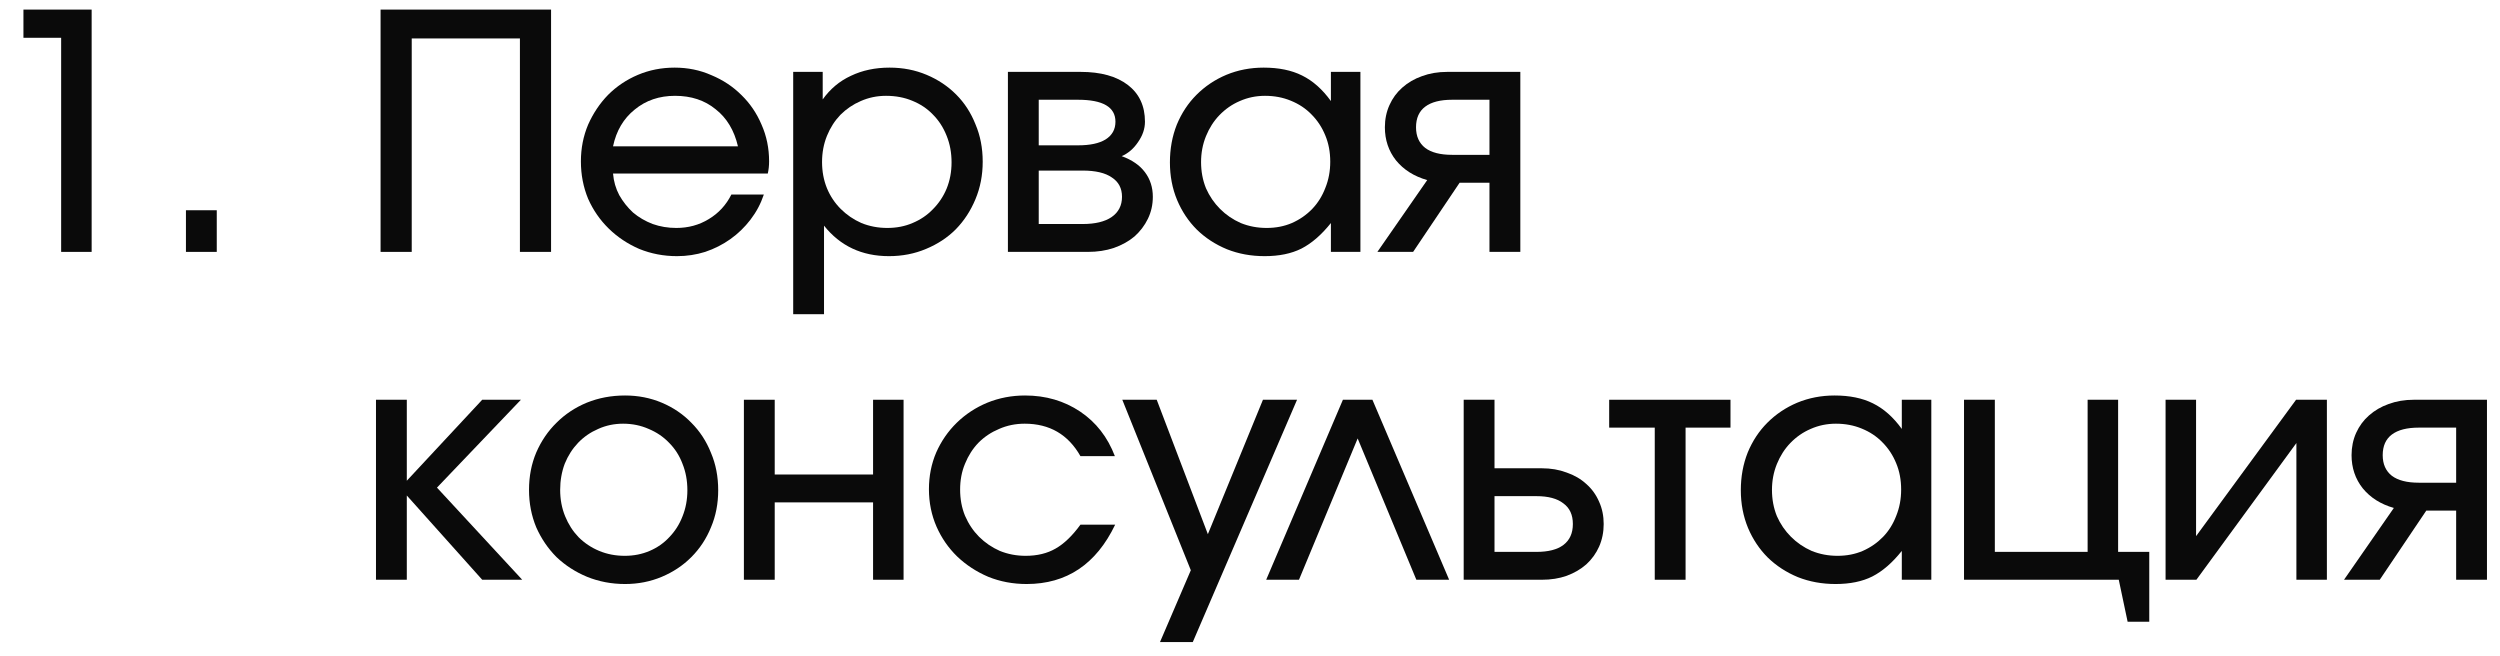
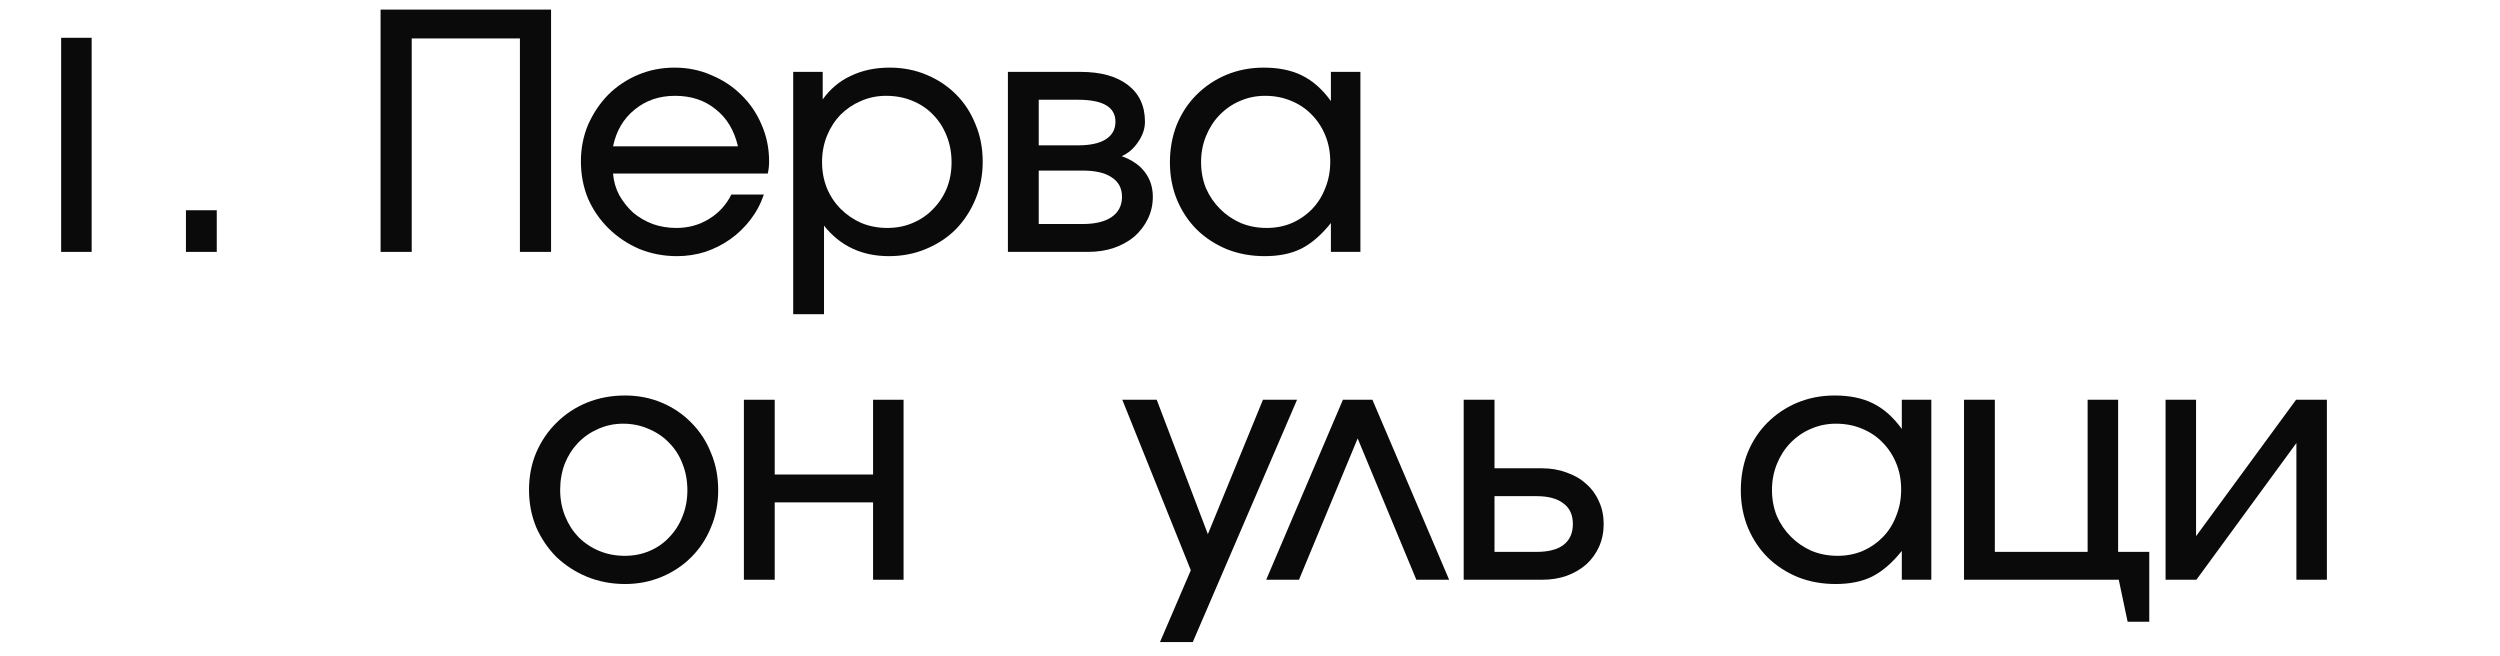
<svg xmlns="http://www.w3.org/2000/svg" width="61" height="16" viewBox="0 0 61 16" fill="none">
-   <path d="M1.492 0.922H0.572V0.234H2.236V6.146H1.492V0.922Z" fill="#0A0A0A" />
+   <path d="M1.492 0.922H0.572H2.236V6.146H1.492V0.922Z" fill="#0A0A0A" />
  <path d="M4.537 5.13H5.289V6.146H4.537V5.13Z" fill="#0A0A0A" />
  <path d="M9.286 0.234H13.446V6.146H12.686V0.938H10.046V6.146H9.286V0.234Z" fill="#0A0A0A" />
  <path d="M18.638 4.746C18.563 4.97 18.454 5.175 18.31 5.362C18.171 5.543 18.009 5.701 17.822 5.834C17.635 5.967 17.43 6.071 17.206 6.146C16.987 6.215 16.758 6.25 16.518 6.25C16.193 6.25 15.886 6.191 15.598 6.074C15.315 5.951 15.067 5.786 14.854 5.578C14.641 5.37 14.473 5.127 14.35 4.85C14.233 4.567 14.174 4.263 14.174 3.938C14.174 3.618 14.233 3.319 14.35 3.042C14.473 2.765 14.635 2.522 14.838 2.314C15.046 2.106 15.289 1.943 15.566 1.826C15.843 1.709 16.142 1.65 16.462 1.65C16.782 1.65 17.081 1.711 17.358 1.834C17.641 1.951 17.886 2.114 18.094 2.322C18.302 2.525 18.465 2.765 18.582 3.042C18.705 3.319 18.766 3.618 18.766 3.938C18.766 4.045 18.755 4.143 18.734 4.234H14.958C14.974 4.426 15.025 4.602 15.11 4.762C15.201 4.922 15.313 5.063 15.446 5.186C15.585 5.303 15.745 5.397 15.926 5.466C16.107 5.53 16.299 5.562 16.502 5.562C16.795 5.562 17.059 5.49 17.294 5.346C17.534 5.202 17.718 5.002 17.846 4.746H18.638ZM18.006 3.57C17.915 3.181 17.734 2.879 17.462 2.666C17.195 2.447 16.865 2.338 16.47 2.338C16.086 2.338 15.758 2.45 15.486 2.674C15.214 2.893 15.038 3.191 14.958 3.57H18.006Z" fill="#0A0A0A" />
  <path d="M19.354 1.754H20.074V2.426C20.256 2.17 20.485 1.978 20.762 1.85C21.04 1.717 21.354 1.65 21.706 1.65C22.032 1.65 22.333 1.709 22.61 1.826C22.888 1.943 23.128 2.103 23.33 2.306C23.533 2.509 23.69 2.751 23.802 3.034C23.92 3.311 23.978 3.615 23.978 3.946C23.978 4.271 23.92 4.575 23.802 4.858C23.685 5.141 23.525 5.386 23.322 5.594C23.12 5.797 22.877 5.957 22.594 6.074C22.317 6.191 22.016 6.25 21.69 6.25C21.029 6.25 20.501 6.002 20.106 5.506V7.666H19.354V1.754ZM21.65 5.562C21.874 5.562 22.08 5.522 22.266 5.442C22.458 5.362 22.624 5.25 22.762 5.106C22.906 4.962 23.018 4.794 23.098 4.602C23.178 4.405 23.218 4.191 23.218 3.962C23.218 3.727 23.178 3.511 23.098 3.314C23.018 3.111 22.906 2.938 22.762 2.794C22.624 2.65 22.456 2.538 22.258 2.458C22.066 2.378 21.853 2.338 21.618 2.338C21.4 2.338 21.194 2.381 21.002 2.466C20.816 2.546 20.65 2.658 20.506 2.802C20.368 2.946 20.258 3.117 20.178 3.314C20.098 3.511 20.058 3.725 20.058 3.954C20.058 4.183 20.098 4.397 20.178 4.594C20.258 4.786 20.37 4.954 20.514 5.098C20.658 5.242 20.826 5.357 21.018 5.442C21.216 5.522 21.426 5.562 21.65 5.562Z" fill="#0A0A0A" />
  <path d="M24.593 1.754H26.369C26.859 1.754 27.243 1.861 27.521 2.074C27.798 2.287 27.937 2.586 27.937 2.97C27.937 3.141 27.881 3.306 27.769 3.466C27.662 3.626 27.529 3.741 27.369 3.81C27.619 3.901 27.809 4.031 27.937 4.202C28.065 4.373 28.129 4.573 28.129 4.802C28.129 4.994 28.089 5.173 28.009 5.338C27.929 5.503 27.819 5.647 27.681 5.77C27.542 5.887 27.374 5.981 27.177 6.05C26.985 6.114 26.774 6.146 26.545 6.146H24.593V1.754ZM26.305 3.546C26.598 3.546 26.822 3.498 26.977 3.402C27.137 3.301 27.217 3.157 27.217 2.97C27.217 2.613 26.913 2.434 26.305 2.434H25.345V3.546H26.305ZM26.417 5.466C26.721 5.466 26.955 5.41 27.121 5.298C27.291 5.181 27.377 5.015 27.377 4.802C27.377 4.594 27.294 4.437 27.129 4.33C26.969 4.218 26.731 4.162 26.417 4.162H25.345V5.466H26.417Z" fill="#0A0A0A" />
  <path d="M28.546 3.962C28.546 3.631 28.602 3.325 28.714 3.042C28.831 2.759 28.991 2.517 29.194 2.314C29.402 2.106 29.644 1.943 29.922 1.826C30.204 1.709 30.508 1.65 30.834 1.65C31.202 1.65 31.514 1.714 31.77 1.842C32.031 1.97 32.266 2.178 32.474 2.466V1.754H33.194V6.146H32.474V5.442C32.244 5.73 32.004 5.938 31.754 6.066C31.508 6.189 31.21 6.25 30.858 6.25C30.527 6.25 30.22 6.194 29.938 6.082C29.655 5.965 29.41 5.805 29.202 5.602C28.999 5.399 28.839 5.159 28.722 4.882C28.604 4.599 28.546 4.293 28.546 3.962ZM29.306 3.954C29.306 4.183 29.346 4.397 29.426 4.594C29.511 4.786 29.626 4.954 29.77 5.098C29.914 5.242 30.082 5.357 30.274 5.442C30.471 5.522 30.682 5.562 30.906 5.562C31.13 5.562 31.335 5.522 31.522 5.442C31.714 5.357 31.879 5.242 32.018 5.098C32.156 4.954 32.263 4.783 32.338 4.586C32.418 4.389 32.458 4.175 32.458 3.946C32.458 3.711 32.418 3.498 32.338 3.306C32.258 3.109 32.146 2.938 32.002 2.794C31.863 2.65 31.695 2.538 31.498 2.458C31.306 2.378 31.095 2.338 30.866 2.338C30.647 2.338 30.442 2.381 30.25 2.466C30.063 2.546 29.898 2.661 29.754 2.81C29.615 2.954 29.506 3.125 29.426 3.322C29.346 3.519 29.306 3.73 29.306 3.954Z" fill="#0A0A0A" />
-   <path d="M36.343 2.434H35.431C35.144 2.434 34.925 2.49 34.776 2.602C34.626 2.714 34.551 2.882 34.551 3.106C34.551 3.325 34.626 3.493 34.776 3.61C34.925 3.722 35.144 3.778 35.431 3.778H36.343V2.434ZM34.824 4.394C34.504 4.303 34.25 4.143 34.063 3.914C33.882 3.685 33.791 3.415 33.791 3.106C33.791 2.909 33.829 2.727 33.904 2.562C33.978 2.397 34.082 2.255 34.215 2.138C34.354 2.015 34.514 1.922 34.696 1.858C34.882 1.789 35.087 1.754 35.312 1.754H37.096V6.146H36.343V4.458H35.615L34.48 6.146H33.608L34.824 4.394Z" fill="#0A0A0A" />
-   <path d="M9.174 9.754H9.926V11.73L11.766 9.754H12.71L10.662 11.898L12.742 14.146H11.766L9.926 12.09V14.146H9.174V9.754Z" fill="#0A0A0A" />
  <path d="M12.908 11.954C12.908 11.623 12.967 11.319 13.084 11.042C13.207 10.759 13.372 10.517 13.58 10.314C13.788 10.106 14.034 9.943 14.316 9.826C14.604 9.709 14.916 9.65 15.252 9.65C15.572 9.65 15.871 9.709 16.148 9.826C16.426 9.943 16.666 10.106 16.868 10.314C17.076 10.522 17.236 10.767 17.348 11.05C17.466 11.327 17.524 11.631 17.524 11.962C17.524 12.287 17.466 12.589 17.348 12.866C17.236 13.143 17.076 13.386 16.868 13.594C16.666 13.797 16.426 13.957 16.148 14.074C15.871 14.191 15.572 14.25 15.252 14.25C14.922 14.25 14.612 14.191 14.324 14.074C14.042 13.957 13.794 13.797 13.58 13.594C13.372 13.386 13.207 13.143 13.084 12.866C12.967 12.583 12.908 12.279 12.908 11.954ZM15.244 13.562C15.463 13.562 15.666 13.522 15.852 13.442C16.039 13.362 16.199 13.25 16.332 13.106C16.471 12.962 16.578 12.794 16.652 12.602C16.732 12.405 16.772 12.191 16.772 11.962C16.772 11.727 16.732 11.511 16.652 11.314C16.578 11.117 16.468 10.946 16.324 10.802C16.186 10.658 16.02 10.546 15.828 10.466C15.636 10.381 15.428 10.338 15.204 10.338C14.986 10.338 14.783 10.381 14.596 10.466C14.41 10.546 14.247 10.658 14.108 10.802C13.97 10.946 13.86 11.117 13.78 11.314C13.706 11.511 13.668 11.725 13.668 11.954C13.668 12.183 13.708 12.397 13.788 12.594C13.868 12.791 13.978 12.962 14.116 13.106C14.26 13.25 14.428 13.362 14.62 13.442C14.812 13.522 15.02 13.562 15.244 13.562Z" fill="#0A0A0A" />
  <path d="M18.151 9.754H18.903V11.578H21.303V9.754H22.047V14.146H21.303V12.258H18.903V14.146H18.151V9.754Z" fill="#0A0A0A" />
-   <path d="M27.21 12.802C26.747 13.767 26.026 14.25 25.05 14.25C24.715 14.25 24.402 14.191 24.114 14.074C23.826 13.951 23.573 13.786 23.355 13.578C23.141 13.37 22.973 13.127 22.851 12.85C22.728 12.567 22.666 12.263 22.666 11.938C22.666 11.618 22.725 11.319 22.843 11.042C22.965 10.765 23.133 10.522 23.346 10.314C23.56 10.106 23.808 9.943 24.09 9.826C24.378 9.709 24.685 9.65 25.011 9.65C25.517 9.65 25.965 9.781 26.355 10.042C26.744 10.303 27.026 10.666 27.203 11.13H26.363C26.064 10.602 25.61 10.338 25.003 10.338C24.779 10.338 24.57 10.381 24.378 10.466C24.186 10.546 24.018 10.658 23.875 10.802C23.736 10.946 23.627 11.117 23.547 11.314C23.466 11.506 23.427 11.717 23.427 11.946C23.427 12.175 23.466 12.389 23.547 12.586C23.632 12.783 23.747 12.954 23.89 13.098C24.035 13.242 24.203 13.357 24.395 13.442C24.592 13.522 24.802 13.562 25.026 13.562C25.309 13.562 25.552 13.503 25.755 13.386C25.962 13.269 26.165 13.074 26.363 12.802H27.21Z" fill="#0A0A0A" />
  <path d="M29.056 13.914L27.384 9.754H28.224L29.472 13.034L30.816 9.754H31.648L29.104 15.666H28.304L29.056 13.914Z" fill="#0A0A0A" />
  <path d="M32.767 9.754H33.487L35.359 14.146H34.559L33.127 10.698L31.695 14.146H30.895L32.767 9.754Z" fill="#0A0A0A" />
  <path d="M37.49 13.466C37.778 13.466 37.997 13.41 38.146 13.298C38.301 13.181 38.378 13.01 38.378 12.786C38.378 12.562 38.301 12.394 38.146 12.282C37.997 12.165 37.778 12.106 37.49 12.106H36.466V13.466H37.49ZM35.714 9.754H36.466V11.426H37.618C37.842 11.426 38.045 11.461 38.226 11.53C38.413 11.594 38.573 11.687 38.706 11.81C38.84 11.927 38.944 12.071 39.018 12.242C39.093 12.407 39.13 12.589 39.13 12.786C39.13 12.983 39.093 13.167 39.018 13.338C38.944 13.503 38.84 13.647 38.706 13.77C38.573 13.887 38.413 13.981 38.226 14.05C38.045 14.114 37.842 14.146 37.618 14.146H35.714V9.754Z" fill="#0A0A0A" />
-   <path d="M40.376 10.434H39.264V9.754H42.224V10.434H41.128V14.146H40.376V10.434Z" fill="#0A0A0A" />
  <path d="M42.476 11.962C42.476 11.631 42.532 11.325 42.644 11.042C42.761 10.759 42.921 10.517 43.124 10.314C43.332 10.106 43.575 9.943 43.852 9.826C44.135 9.709 44.439 9.65 44.764 9.65C45.132 9.65 45.444 9.714 45.7 9.842C45.961 9.97 46.196 10.178 46.404 10.466V9.754H47.124V14.146H46.404V13.442C46.175 13.73 45.935 13.938 45.684 14.066C45.439 14.189 45.14 14.25 44.788 14.25C44.457 14.25 44.151 14.194 43.868 14.082C43.585 13.965 43.34 13.805 43.132 13.602C42.929 13.399 42.769 13.159 42.652 12.882C42.535 12.599 42.476 12.293 42.476 11.962ZM43.236 11.954C43.236 12.183 43.276 12.397 43.356 12.594C43.441 12.786 43.556 12.954 43.7 13.098C43.844 13.242 44.012 13.357 44.204 13.442C44.401 13.522 44.612 13.562 44.836 13.562C45.06 13.562 45.265 13.522 45.452 13.442C45.644 13.357 45.809 13.242 45.948 13.098C46.087 12.954 46.193 12.783 46.268 12.586C46.348 12.389 46.388 12.175 46.388 11.946C46.388 11.711 46.348 11.498 46.268 11.306C46.188 11.109 46.076 10.938 45.932 10.794C45.793 10.65 45.625 10.538 45.428 10.458C45.236 10.378 45.025 10.338 44.796 10.338C44.577 10.338 44.372 10.381 44.18 10.466C43.993 10.546 43.828 10.661 43.684 10.81C43.545 10.954 43.436 11.125 43.356 11.322C43.276 11.519 43.236 11.73 43.236 11.954Z" fill="#0A0A0A" />
  <path d="M47.922 9.754H48.674V13.466H50.938V9.754H51.682V13.466H52.442V15.17H51.914L51.698 14.146H47.922V9.754Z" fill="#0A0A0A" />
  <path d="M52.84 9.754H53.584V13.082L56.024 9.754H56.776V14.146H56.032V10.81L53.592 14.146H52.84V9.754Z" fill="#0A0A0A" />
-   <path d="M59.93 10.434H59.018C58.73 10.434 58.512 10.49 58.362 10.602C58.213 10.714 58.138 10.882 58.138 11.106C58.138 11.325 58.213 11.493 58.362 11.61C58.512 11.722 58.73 11.778 59.018 11.778H59.93V10.434ZM58.41 12.394C58.09 12.303 57.837 12.143 57.65 11.914C57.469 11.685 57.378 11.415 57.378 11.106C57.378 10.909 57.416 10.727 57.49 10.562C57.565 10.397 57.669 10.255 57.802 10.138C57.941 10.015 58.101 9.922 58.282 9.858C58.469 9.789 58.674 9.754 58.898 9.754H60.682V14.146H59.93V12.458H59.202L58.066 14.146H57.194L58.41 12.394Z" fill="#0A0A0A" />
</svg>